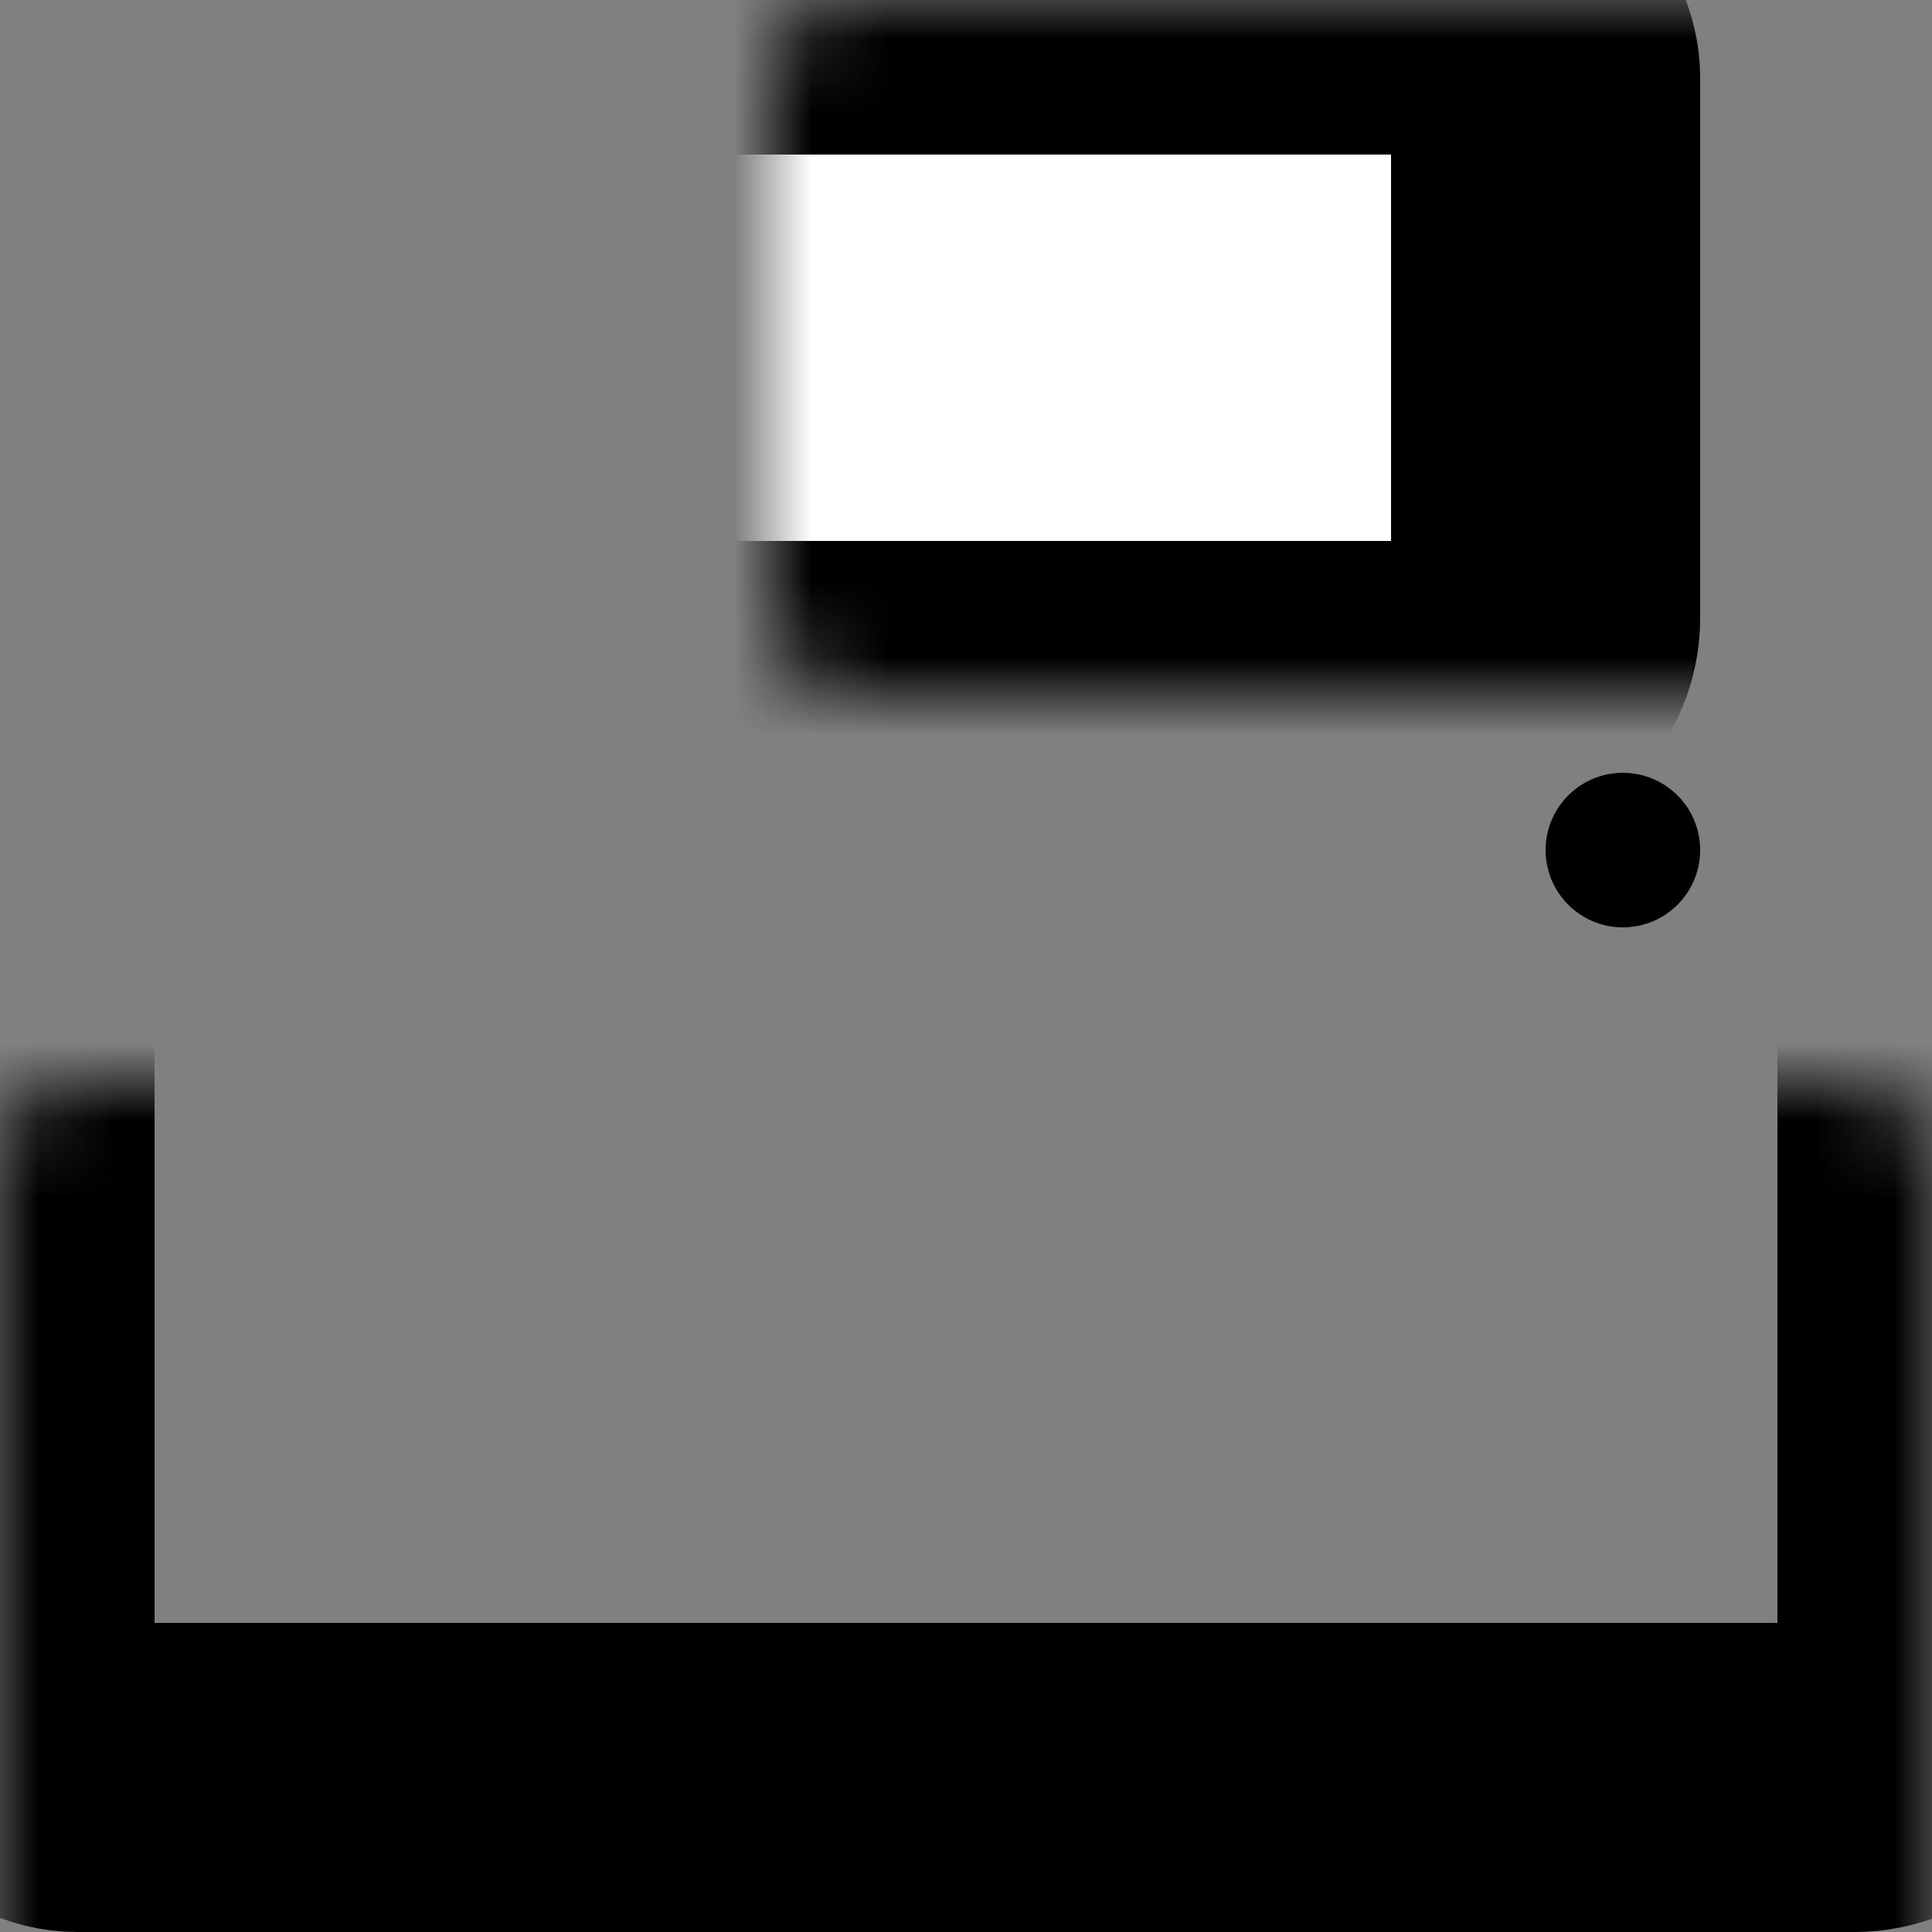
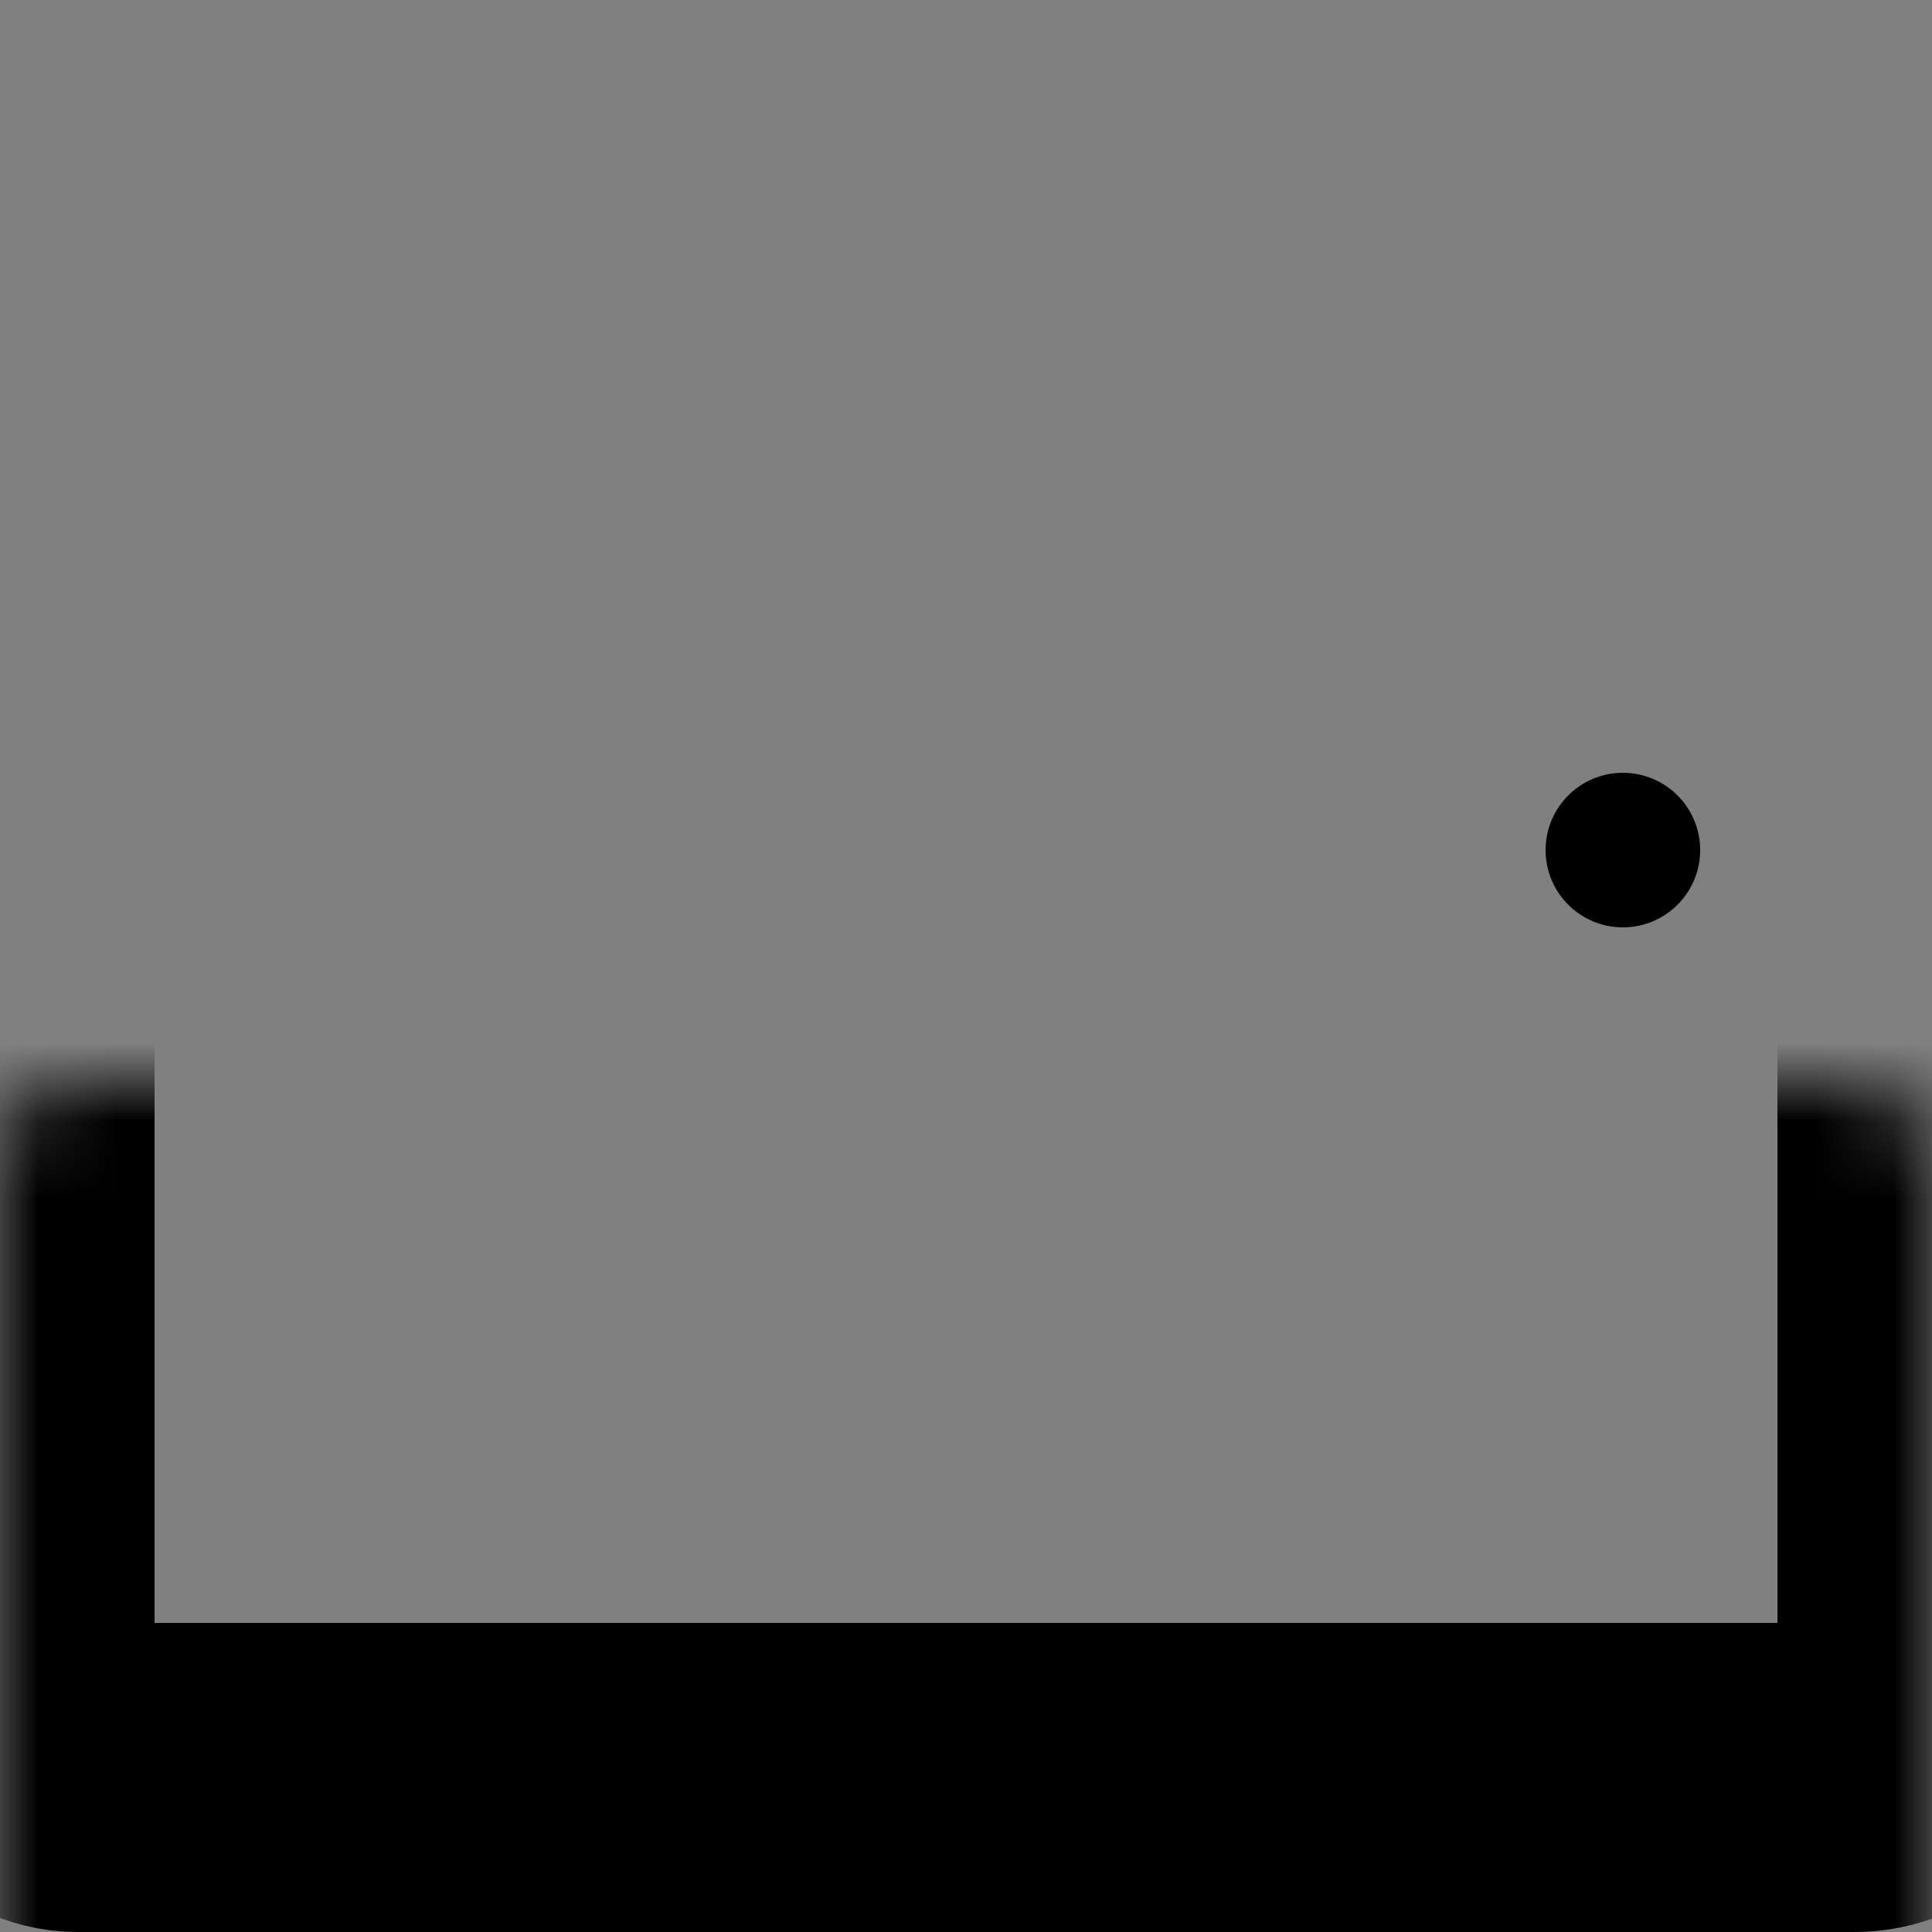
<svg xmlns="http://www.w3.org/2000/svg" width="25" height="25" viewBox="0 0 25 25" fill="none">
  <rect x="0" y="0" width="25" height="25" fill="#808080" stroke="none" />
  <mask id="path-1-inside-1" fill="white">
    <rect y="7" width="25" height="16" rx="1" />
  </mask>
  <rect y="7" width="25" height="16" rx="1" stroke="black" stroke-width="4" mask="url(#path-1-inside-1)" />
  <mask id="path-2-inside-2" fill="white">
    <rect x="5" y="18" width="15" height="7" rx="1" />
  </mask>
  <rect x="5" y="18" width="15" height="7" rx="1" fill="white" stroke="black" stroke-width="4" mask="url(#path-2-inside-2)" />
  <mask id="path-3-inside-3" fill="white">
    <rect x="5" width="15" height="9" rx="1" />
  </mask>
-   <rect x="5" width="15" height="9" rx="1" fill="white" stroke="black" stroke-width="4" mask="url(#path-3-inside-3)" />
  <circle cx="21" cy="11" r="1" fill="black" />
</svg>